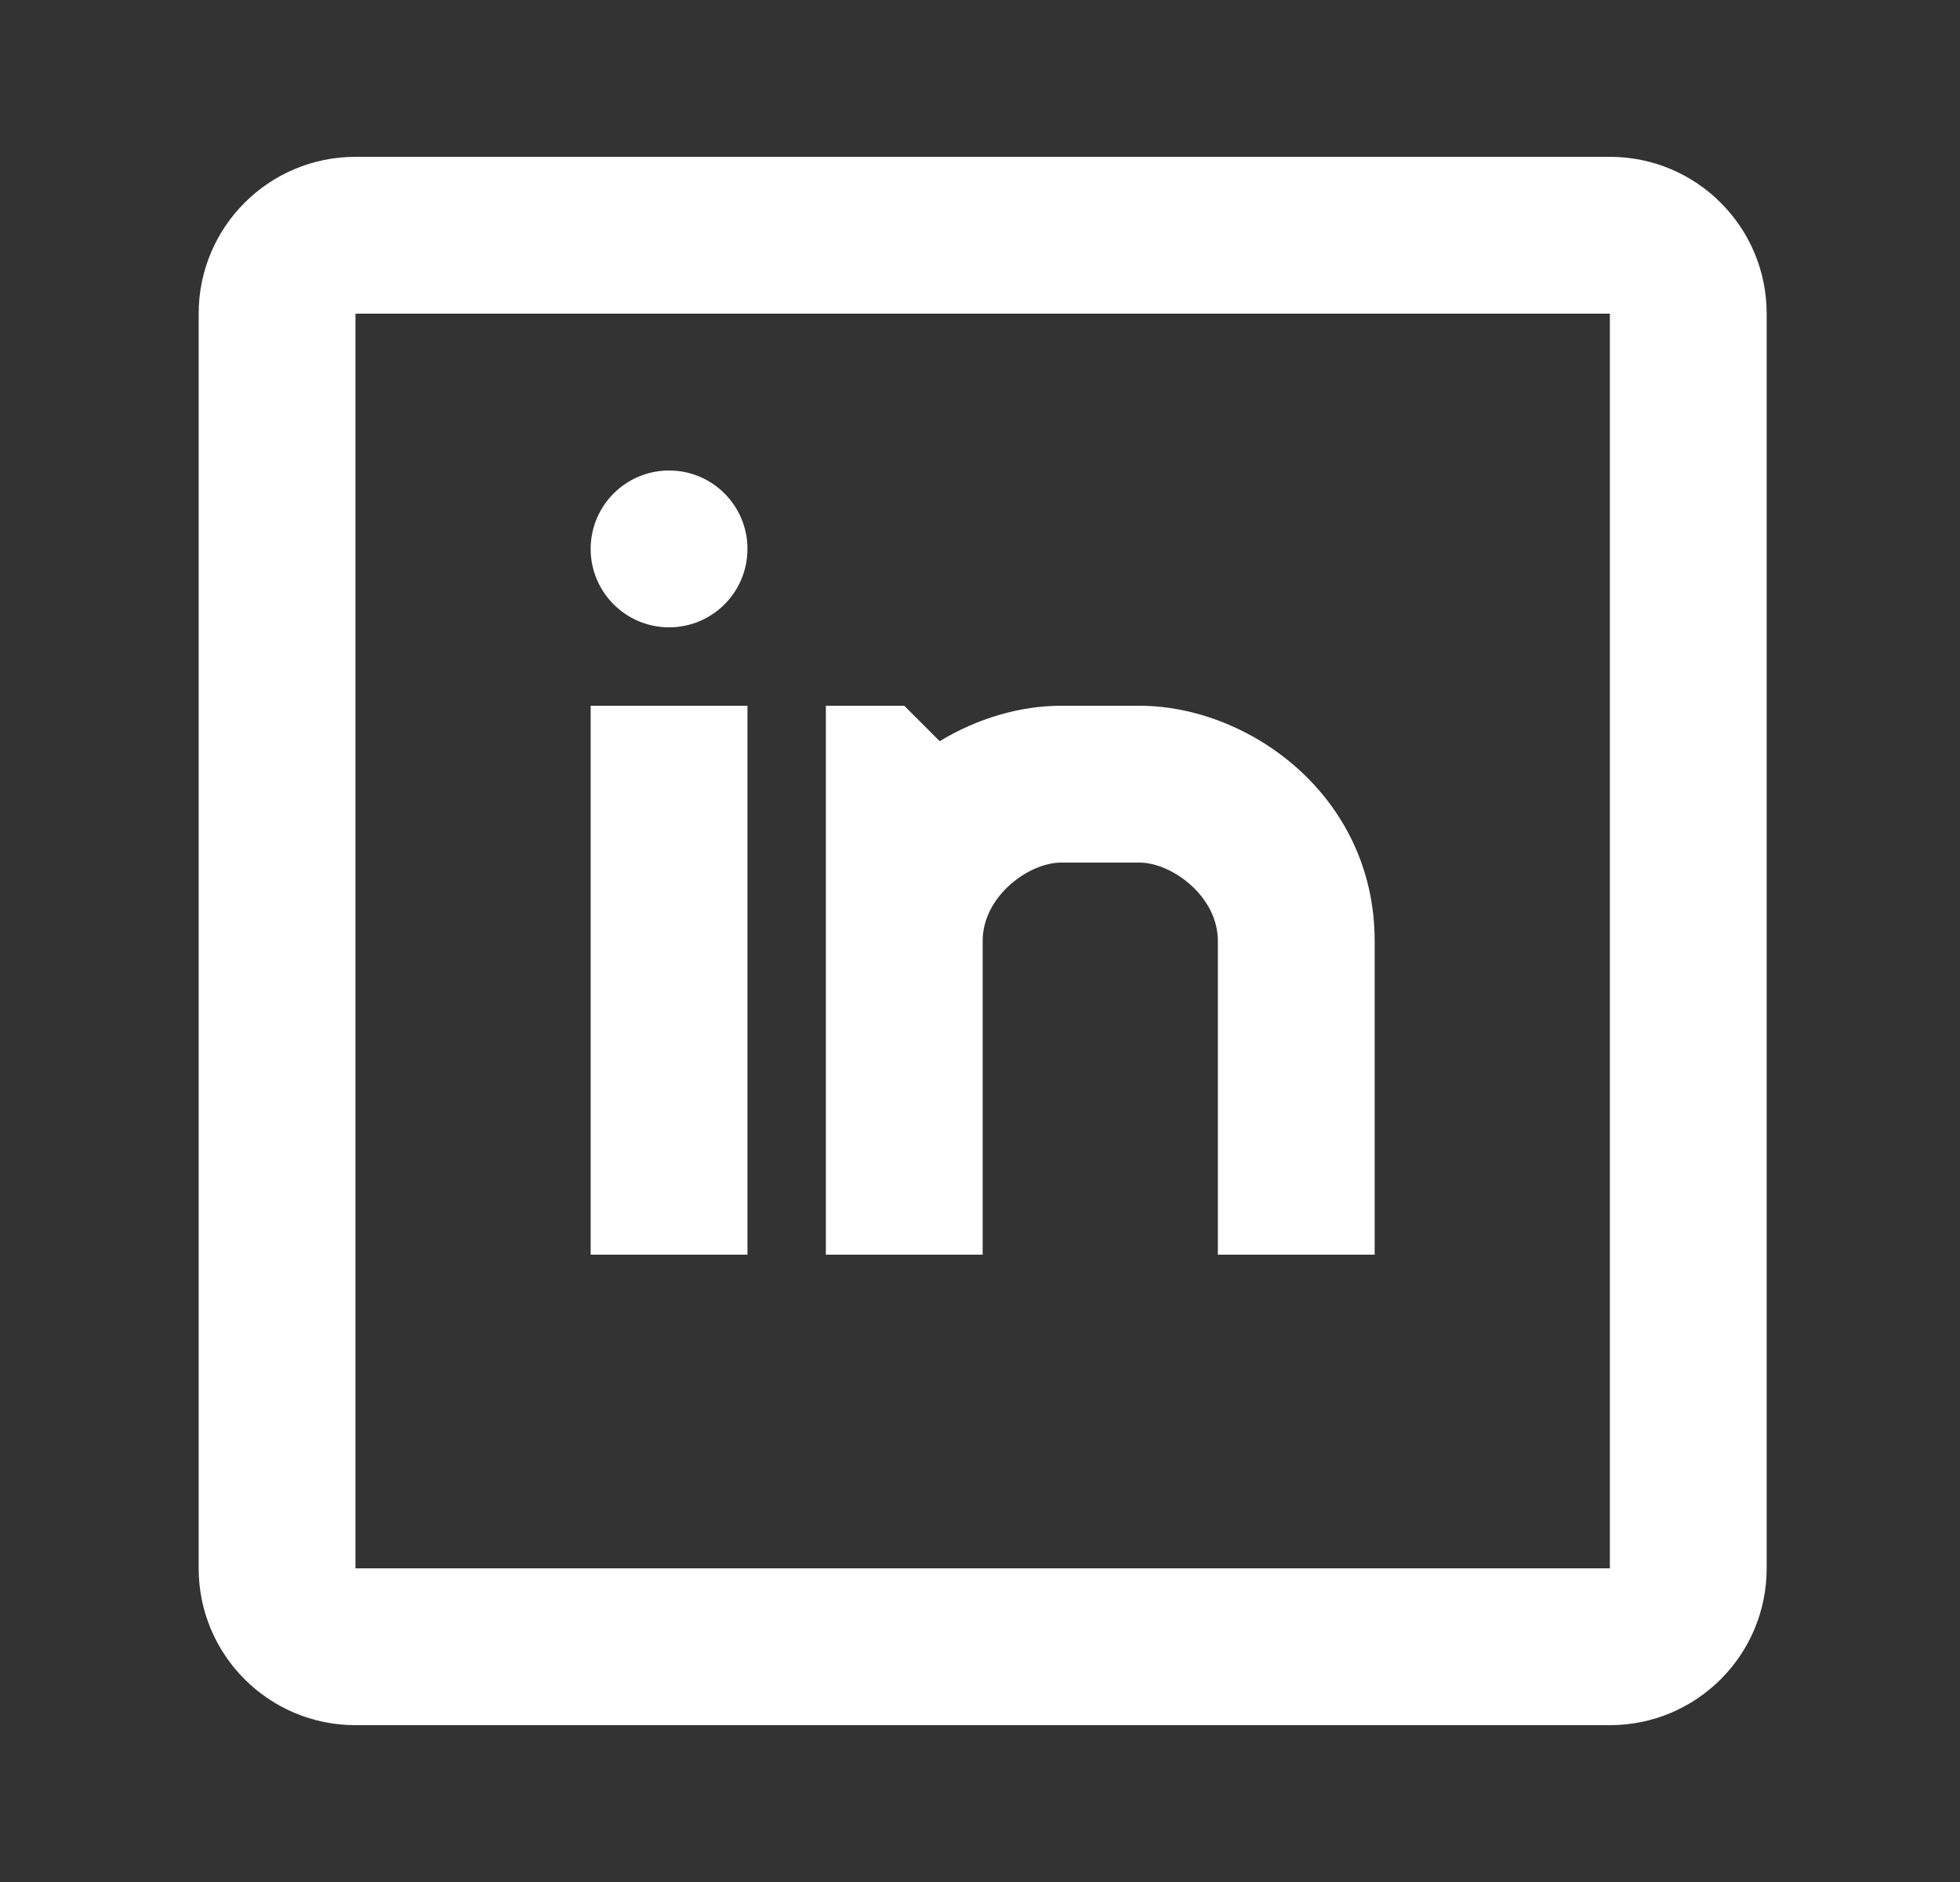
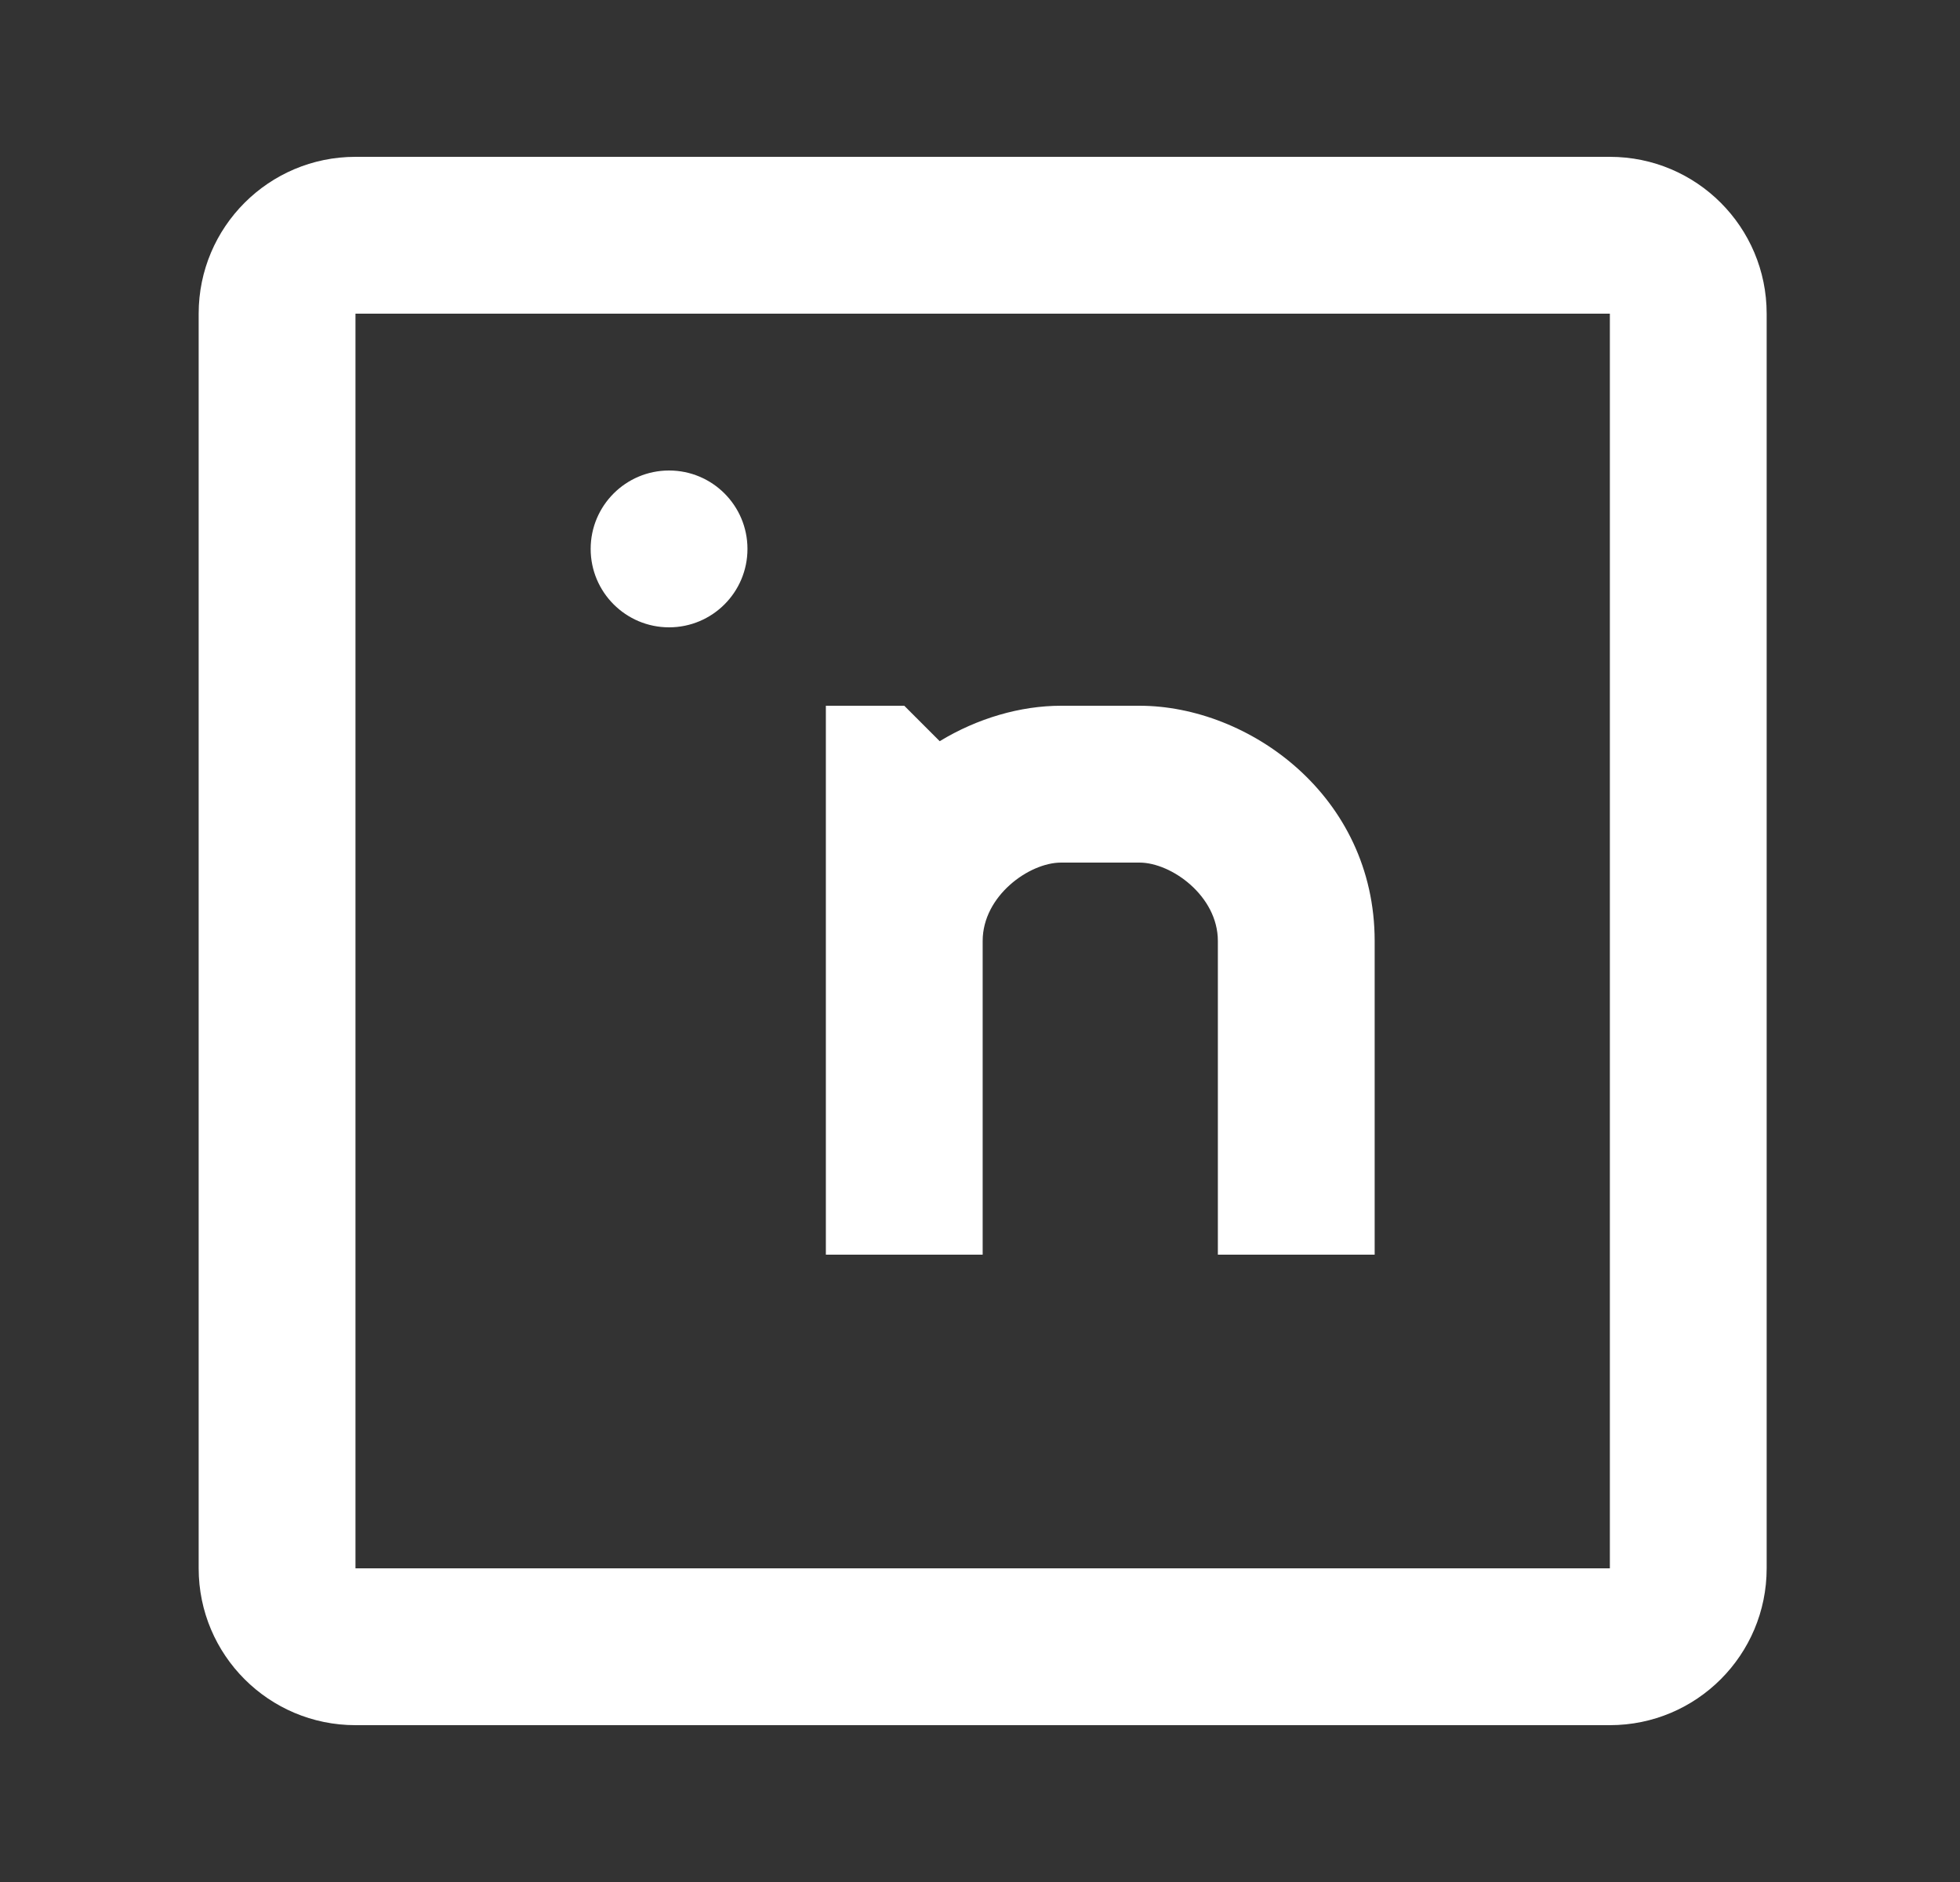
<svg xmlns="http://www.w3.org/2000/svg" width="25" height="24" viewBox="0 0 25 24" fill="none">
  <rect x="0" y="0" width="25" height="24" fill="#333333" stroke="none" />
  <g id="24 / symbols / linkedin">
-     <path id="icon" fill-rule="evenodd" clip-rule="evenodd" d="M4.534 2H20.534C21.639 2 22.534 2.895 22.534 4V20C22.534 21.105 21.639 22 20.534 22H4.534C3.43 22 2.534 21.105 2.534 20V4C2.534 2.895 3.43 2 4.534 2ZM4.534 4V20H20.534V4H4.534ZM13.534 9C13.017 9 12.47 9.158 11.986 9.452L11.534 9H10.534V16H12.534V12C12.534 11.424 13.128 11 13.534 11H14.534C14.94 11 15.534 11.424 15.534 12V16H17.534V12C17.534 10.147 15.928 9 14.534 9H13.534ZM8.534 8C9.087 8 9.534 7.552 9.534 7C9.534 6.448 9.087 6 8.534 6C7.982 6 7.534 6.448 7.534 7C7.534 7.552 7.982 8 8.534 8ZM7.534 9V16H9.534V9H7.534Z" fill="white" />
+     <path id="icon" fill-rule="evenodd" clip-rule="evenodd" d="M4.534 2H20.534C21.639 2 22.534 2.895 22.534 4V20C22.534 21.105 21.639 22 20.534 22H4.534C3.43 22 2.534 21.105 2.534 20V4C2.534 2.895 3.43 2 4.534 2ZM4.534 4V20H20.534V4H4.534ZM13.534 9C13.017 9 12.47 9.158 11.986 9.452L11.534 9H10.534V16H12.534V12C12.534 11.424 13.128 11 13.534 11H14.534C14.94 11 15.534 11.424 15.534 12V16H17.534V12C17.534 10.147 15.928 9 14.534 9H13.534ZM8.534 8C9.087 8 9.534 7.552 9.534 7C9.534 6.448 9.087 6 8.534 6C7.982 6 7.534 6.448 7.534 7C7.534 7.552 7.982 8 8.534 8ZM7.534 9H9.534V9H7.534Z" fill="white" />
  </g>
</svg>